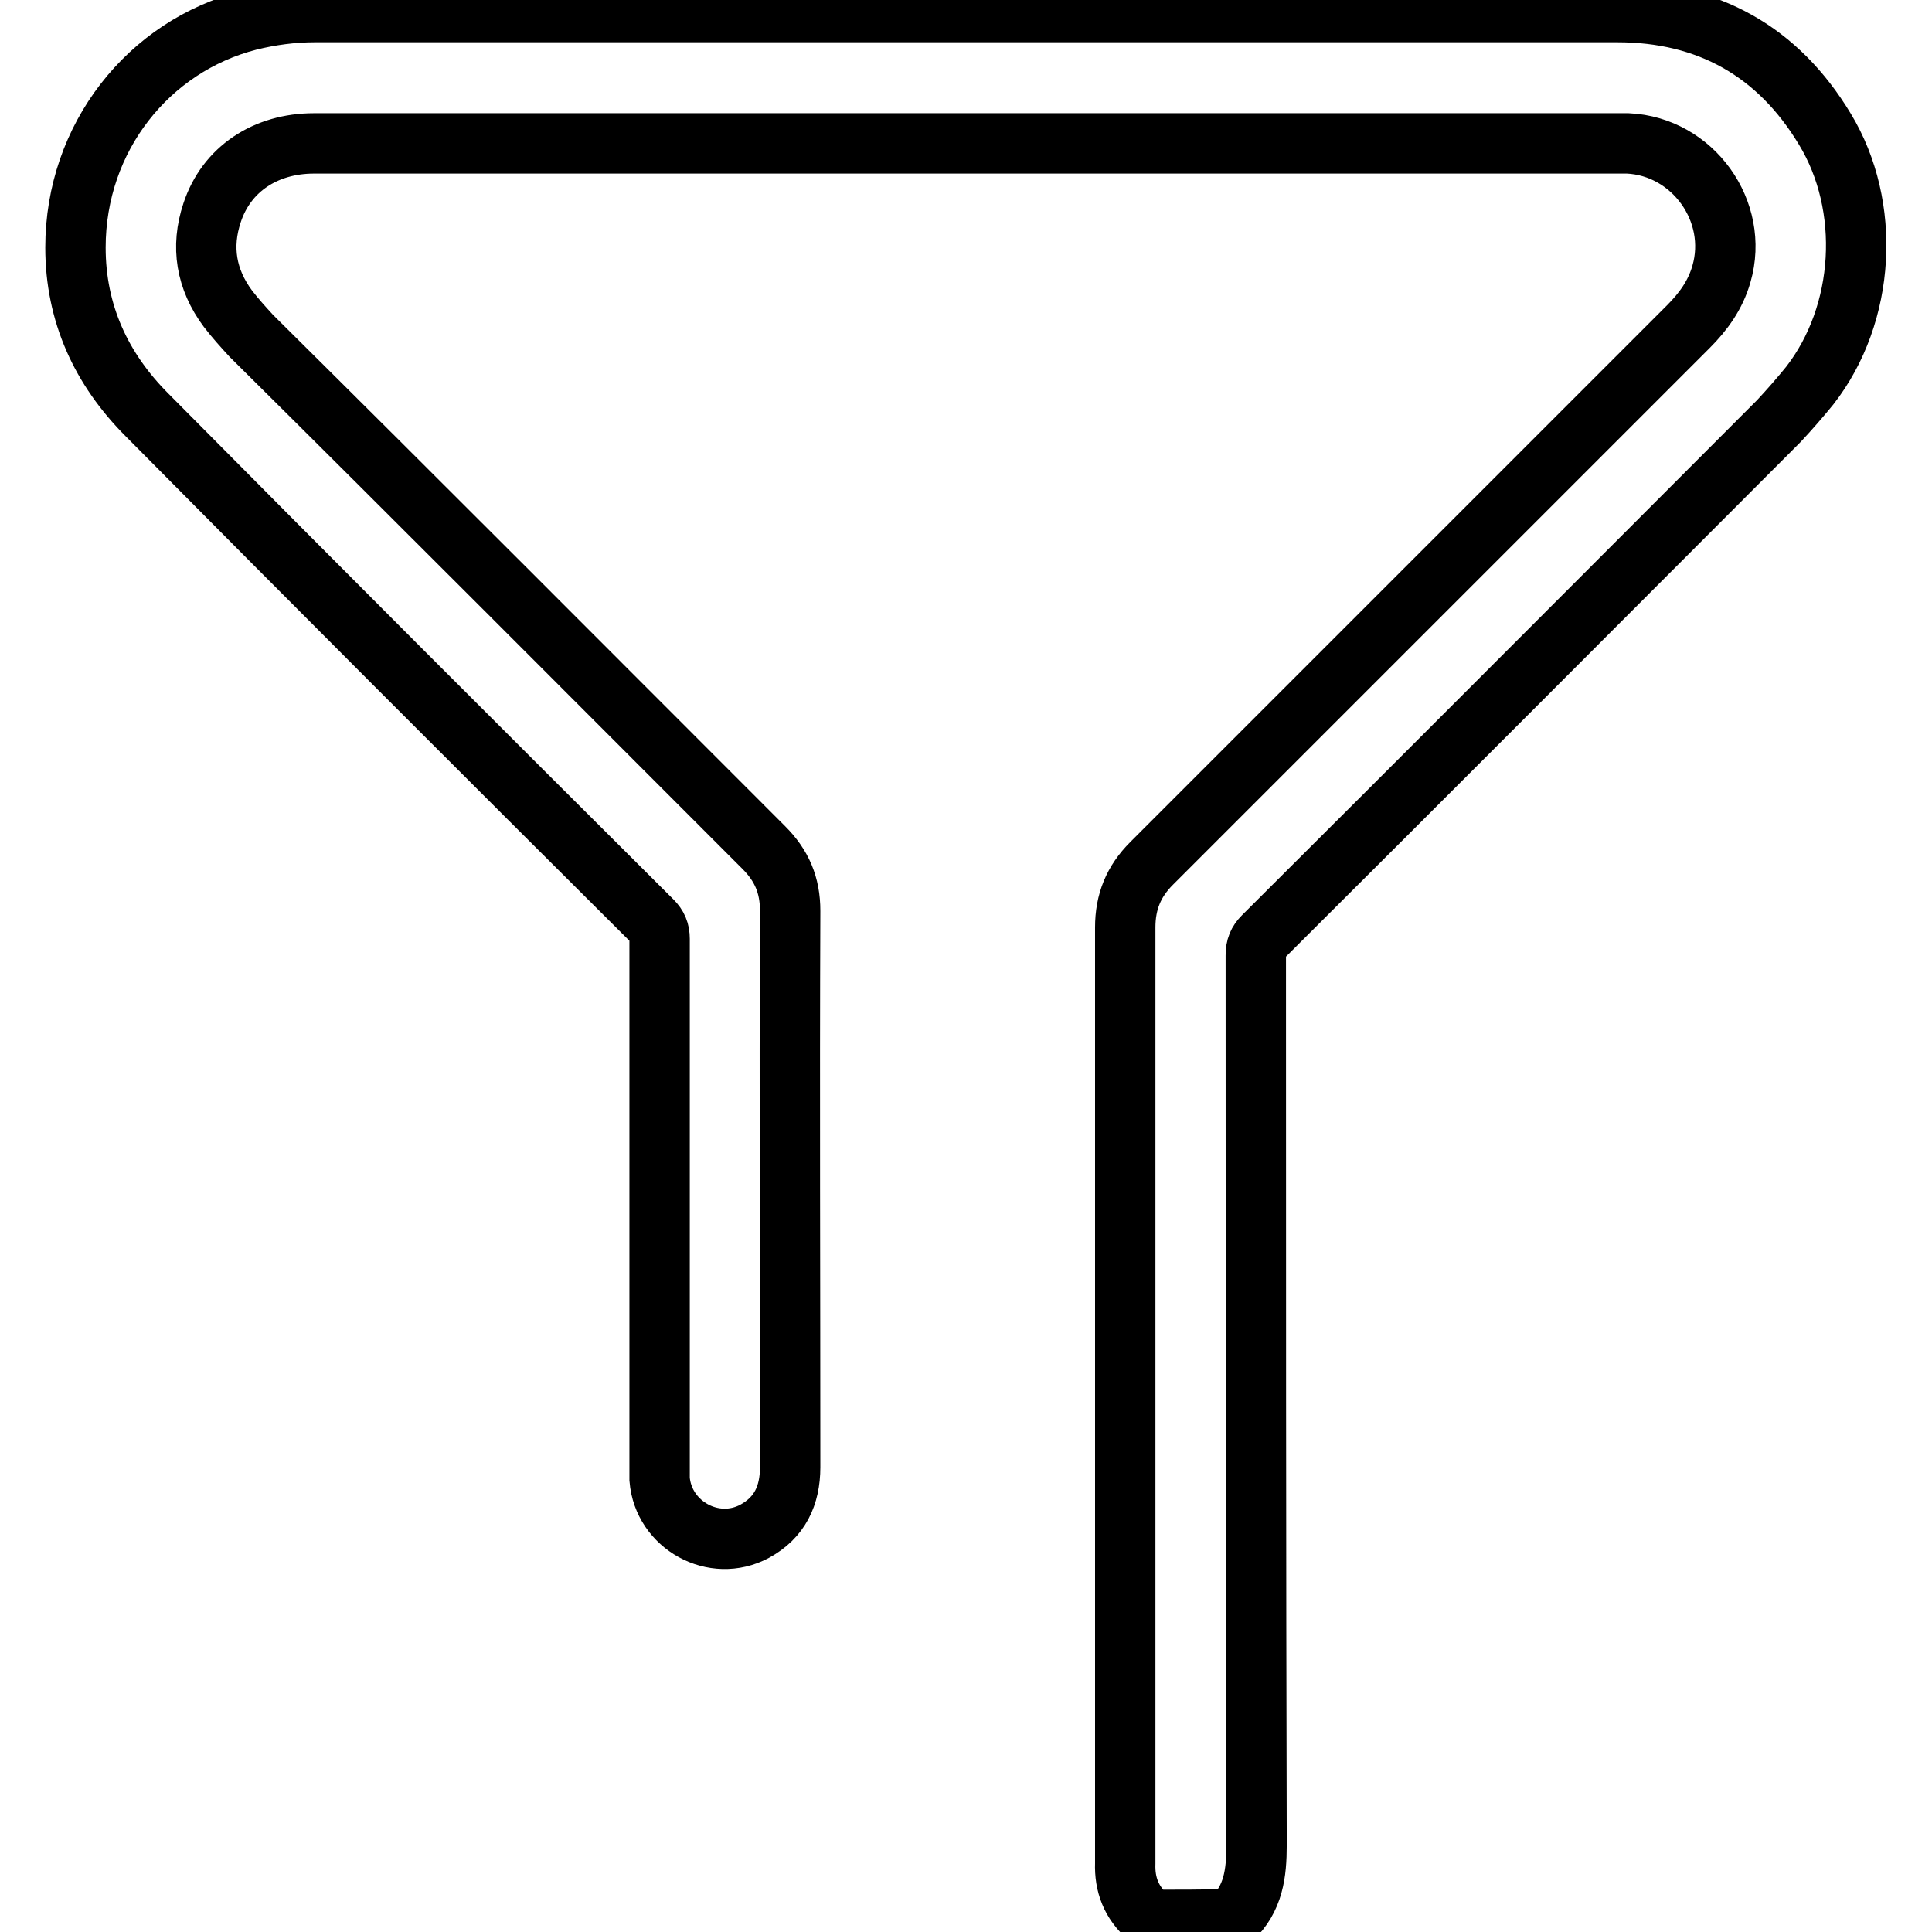
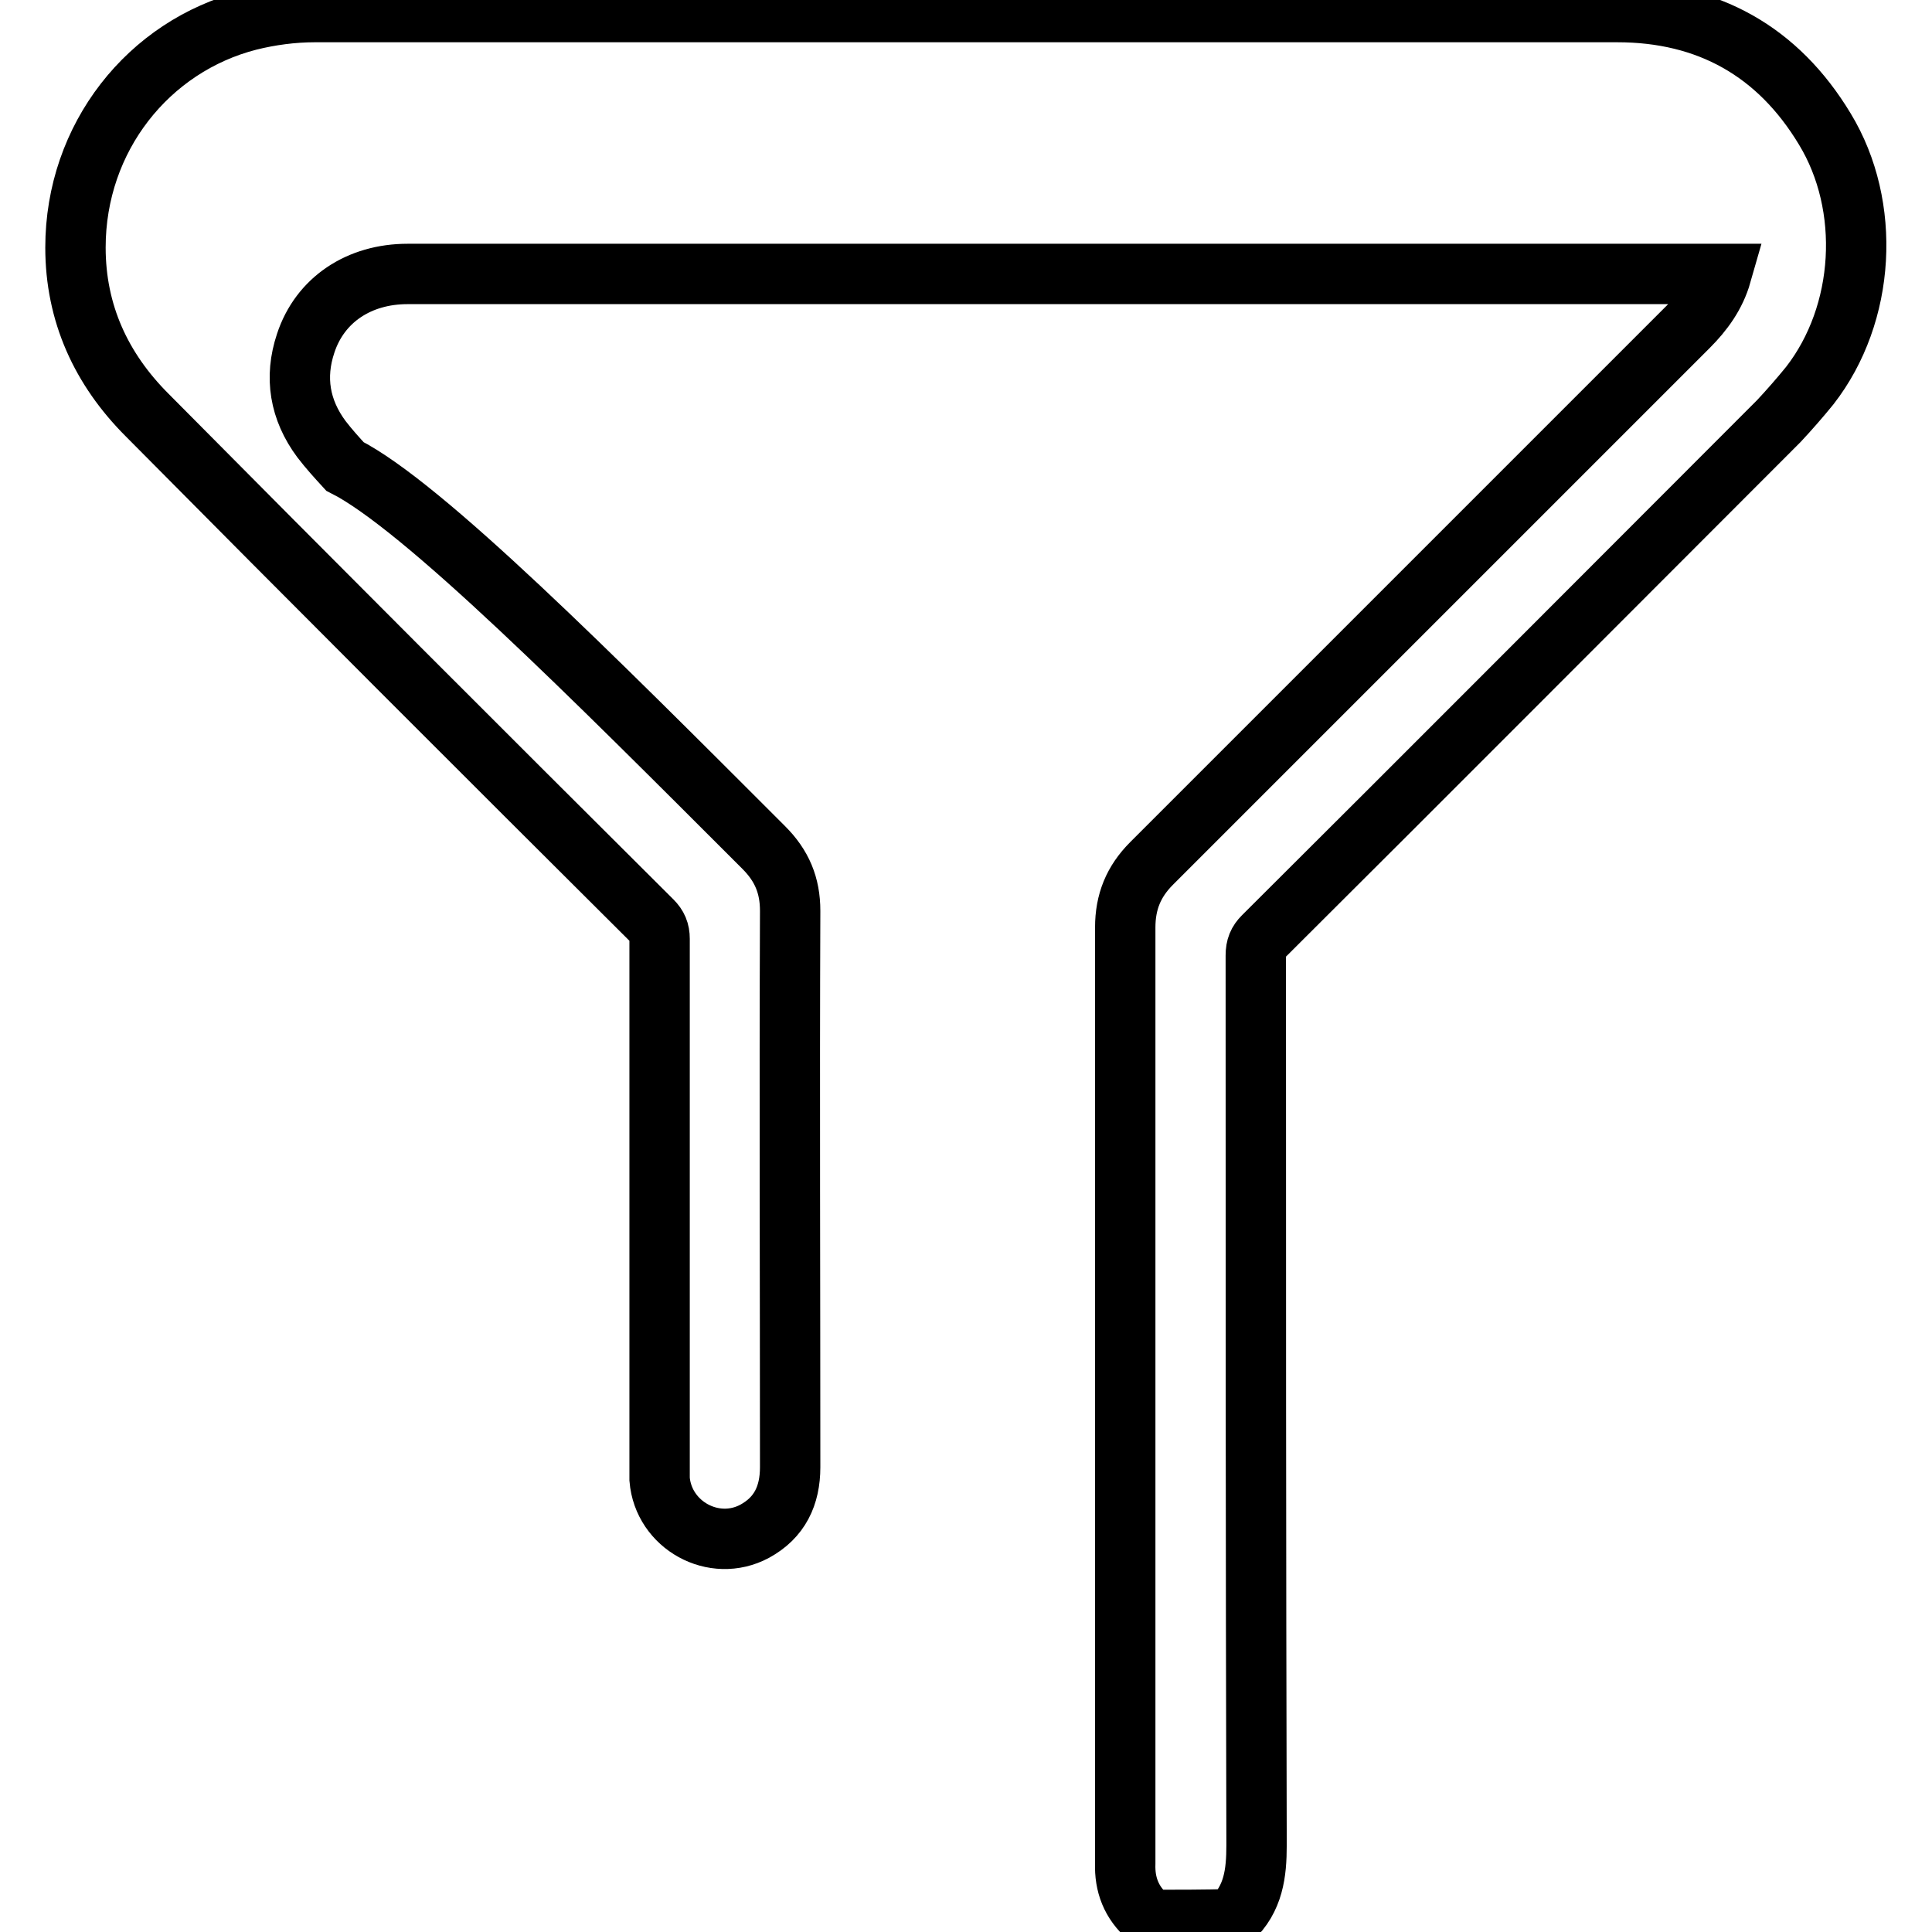
<svg xmlns="http://www.w3.org/2000/svg" version="1.1" x="0px" y="0px" viewBox="0 0 256 256" enable-background="new 0 0 256 256" xml:space="preserve">
  <g>
-     <path stroke-width="8" fill-opacity="0" stroke="#000000" d="M152.3,254.4c-0.1-0.1-0.1-0.3-0.2-0.4c-2.2-1.9-3.1-4.3-3-7.1c0-5.3,0-10.5,0-15.8c0-36.1,0-72.1,0-108.2 c0-3.4,1.1-6.1,3.5-8.5C176.3,90.7,200,67,223.7,43.3c2-2,3.6-4.2,4.4-7c2.4-8.3-3.8-16.9-12.4-17.3c-0.5,0-0.9,0-1.4,0 c-57.6,0-115.1,0-172.7,0c-6.4,0-11.6,3.4-13.5,9.2c-1.5,4.5-0.8,8.8,2.1,12.7c1,1.3,2,2.4,3.1,3.6C56,67,78.6,89.7,101.2,112.3 c2.4,2.4,3.5,5,3.5,8.4c-0.1,24.6,0,49.1,0,73.7c0,3.8-1.4,6.7-4.7,8.5c-5.4,2.9-12.1-0.8-12.6-6.9c0-0.7,0-1.3,0-2 c0-23.2,0-46.4,0-69.6c0-1-0.3-1.7-1-2.4C64,99.7,41.7,77.4,19.5,55C13.4,48.9,10,41.5,10,32.8c0-14.6,9.7-26.7,23-30.1 c2.8-0.7,5.8-1.1,8.7-1.1c57.5,0,115.1,0,172.6,0c12,0,21.3,5.2,27.5,15.5c6.2,10.2,5.4,24.5-2,34c-1.3,1.6-2.7,3.2-4.1,4.7 c-22.8,22.8-45.5,45.6-68.3,68.3c-0.7,0.7-1,1.4-1,2.5c0,39.3,0,78.6,0.1,117.9c0,3.7-0.4,7.1-3.3,9.8 C159.5,254.4,155.9,254.4,152.3,254.4z" />
+     <path stroke-width="8" fill-opacity="0" stroke="#000000" d="M152.3,254.4c-0.1-0.1-0.1-0.3-0.2-0.4c-2.2-1.9-3.1-4.3-3-7.1c0-5.3,0-10.5,0-15.8c0-36.1,0-72.1,0-108.2 c0-3.4,1.1-6.1,3.5-8.5C176.3,90.7,200,67,223.7,43.3c2-2,3.6-4.2,4.4-7c-0.5,0-0.9,0-1.4,0 c-57.6,0-115.1,0-172.7,0c-6.4,0-11.6,3.4-13.5,9.2c-1.5,4.5-0.8,8.8,2.1,12.7c1,1.3,2,2.4,3.1,3.6C56,67,78.6,89.7,101.2,112.3 c2.4,2.4,3.5,5,3.5,8.4c-0.1,24.6,0,49.1,0,73.7c0,3.8-1.4,6.7-4.7,8.5c-5.4,2.9-12.1-0.8-12.6-6.9c0-0.7,0-1.3,0-2 c0-23.2,0-46.4,0-69.6c0-1-0.3-1.7-1-2.4C64,99.7,41.7,77.4,19.5,55C13.4,48.9,10,41.5,10,32.8c0-14.6,9.7-26.7,23-30.1 c2.8-0.7,5.8-1.1,8.7-1.1c57.5,0,115.1,0,172.6,0c12,0,21.3,5.2,27.5,15.5c6.2,10.2,5.4,24.5-2,34c-1.3,1.6-2.7,3.2-4.1,4.7 c-22.8,22.8-45.5,45.6-68.3,68.3c-0.7,0.7-1,1.4-1,2.5c0,39.3,0,78.6,0.1,117.9c0,3.7-0.4,7.1-3.3,9.8 C159.5,254.4,155.9,254.4,152.3,254.4z" />
  </g>
</svg>